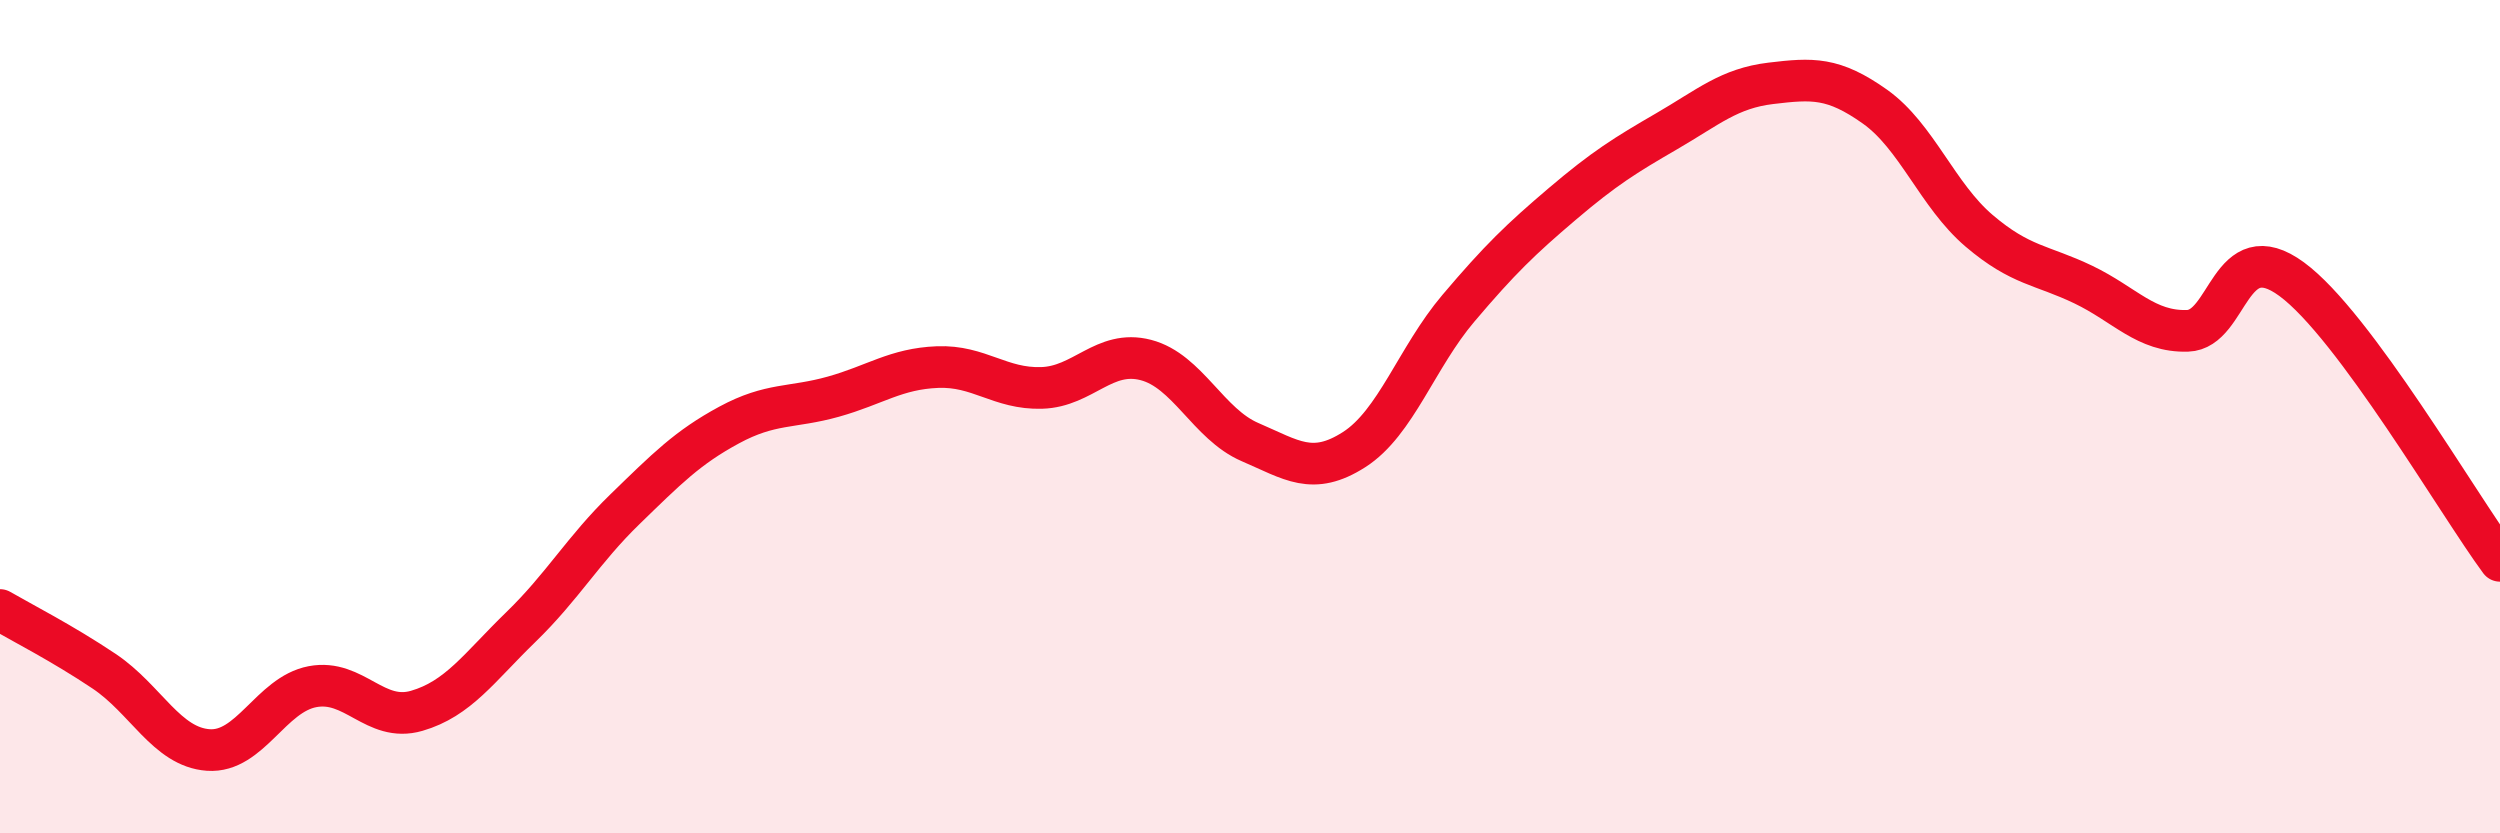
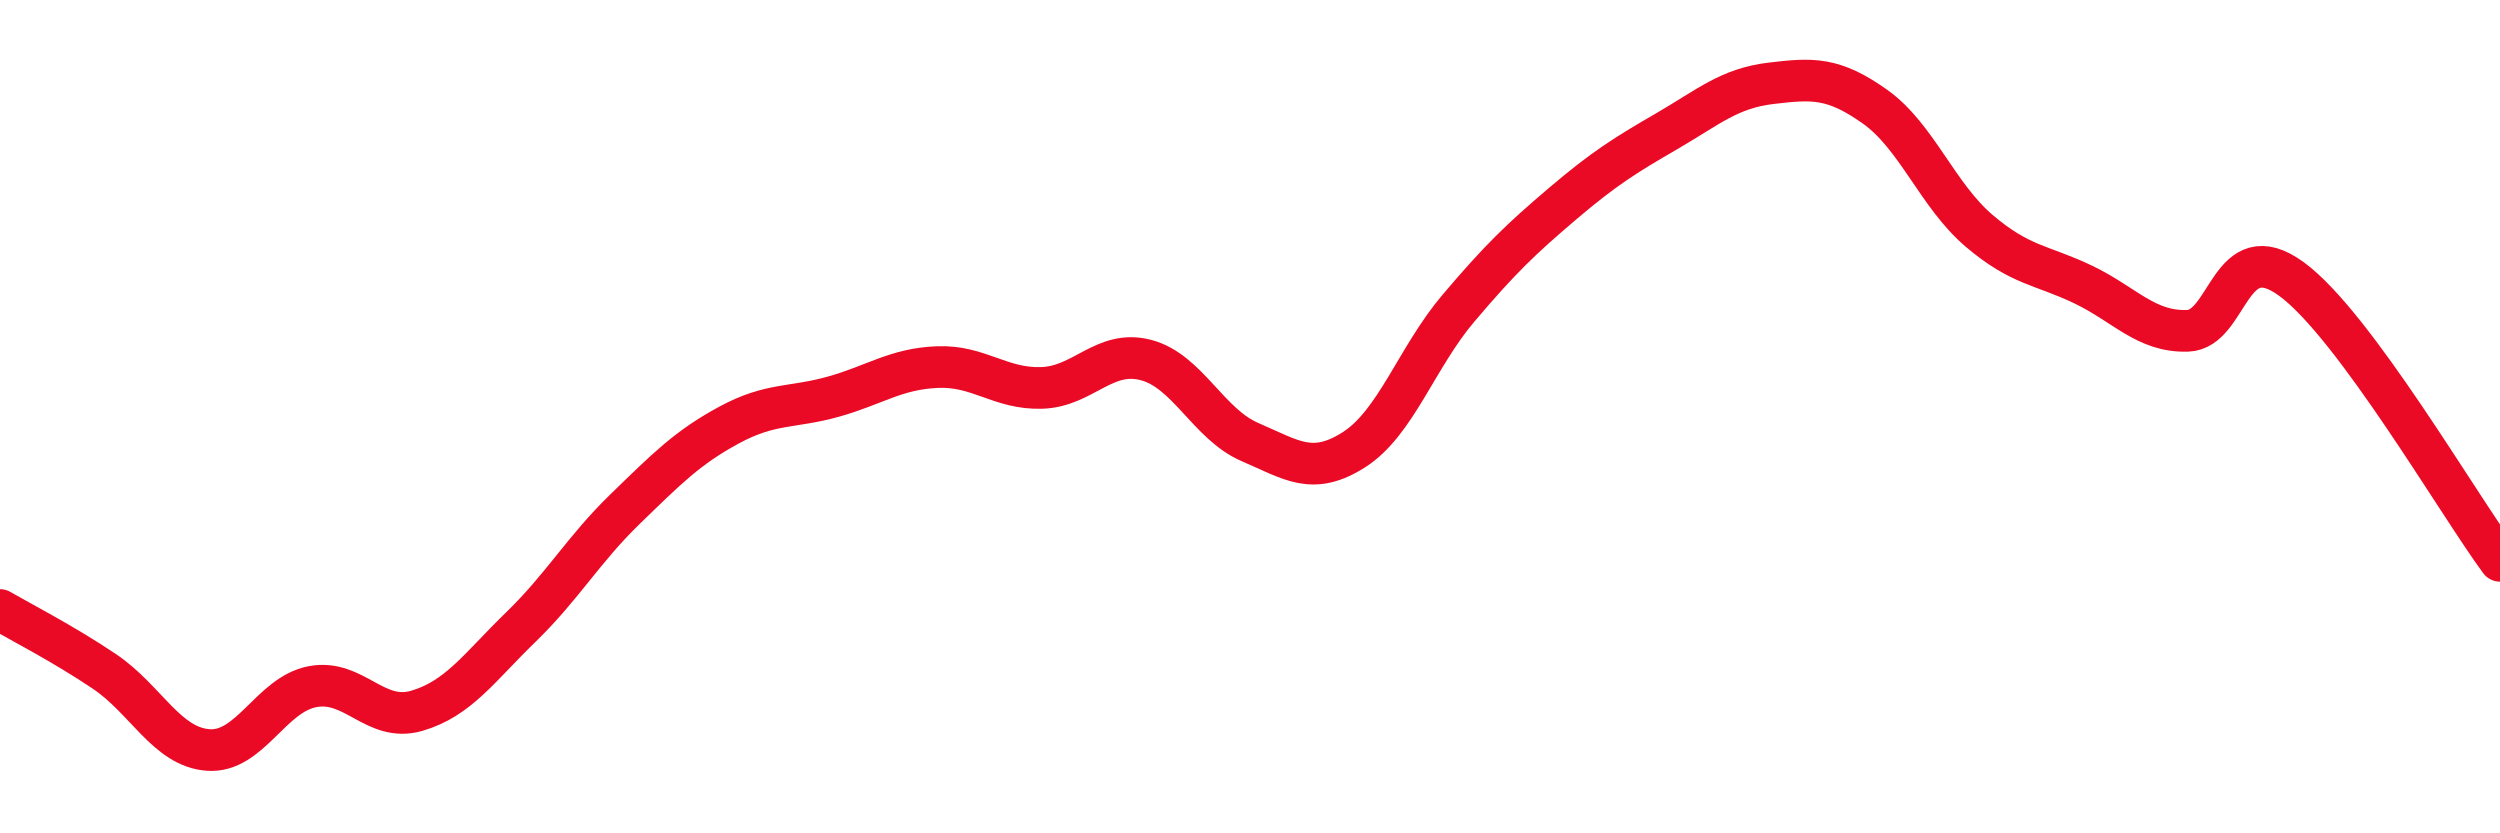
<svg xmlns="http://www.w3.org/2000/svg" width="60" height="20" viewBox="0 0 60 20">
-   <path d="M 0,14.64 C 0.5,14.93 1.5,15.44 2.5,16.11 C 3.5,16.78 4,17.93 5,18 C 6,18.07 6.5,16.67 7.5,16.48 C 8.5,16.29 9,17.35 10,17.06 C 11,16.77 11.5,16.02 12.5,15.05 C 13.5,14.08 14,13.19 15,12.22 C 16,11.25 16.5,10.74 17.5,10.2 C 18.5,9.66 19,9.8 20,9.52 C 21,9.24 21.5,8.85 22.5,8.81 C 23.5,8.77 24,9.34 25,9.31 C 26,9.28 26.5,8.38 27.5,8.64 C 28.5,8.9 29,10.18 30,10.61 C 31,11.04 31.5,11.43 32.5,10.79 C 33.5,10.15 34,8.58 35,7.4 C 36,6.22 36.5,5.74 37.5,4.89 C 38.5,4.04 39,3.73 40,3.15 C 41,2.57 41.5,2.12 42.5,2 C 43.5,1.88 44,1.85 45,2.56 C 46,3.27 46.5,4.69 47.5,5.54 C 48.5,6.39 49,6.35 50,6.83 C 51,7.31 51.5,7.97 52.5,7.94 C 53.5,7.91 53.5,5.6 55,6.7 C 56.5,7.8 59,12.11 60,13.46L60 20L0 20Z" fill="#EB0A25" opacity="0.1" stroke-linecap="round" stroke-linejoin="round" />
  <path d="M 0,14.64 C 0.5,14.93 1.5,15.44 2.5,16.11 C 3.5,16.78 4,17.93 5,18 C 6,18.07 6.5,16.67 7.5,16.48 C 8.5,16.29 9,17.35 10,17.06 C 11,16.77 11.5,16.02 12.5,15.05 C 13.5,14.08 14,13.19 15,12.22 C 16,11.25 16.5,10.74 17.5,10.2 C 18.5,9.66 19,9.8 20,9.52 C 21,9.24 21.5,8.85 22.5,8.81 C 23.5,8.77 24,9.34 25,9.31 C 26,9.28 26.5,8.38 27.5,8.64 C 28.5,8.9 29,10.18 30,10.61 C 31,11.04 31.5,11.43 32.5,10.79 C 33.5,10.15 34,8.58 35,7.4 C 36,6.22 36.5,5.74 37.5,4.89 C 38.5,4.04 39,3.73 40,3.15 C 41,2.57 41.5,2.12 42.5,2 C 43.5,1.88 44,1.85 45,2.56 C 46,3.27 46.5,4.69 47.5,5.54 C 48.5,6.39 49,6.35 50,6.83 C 51,7.31 51.5,7.97 52.5,7.94 C 53.5,7.91 53.5,5.6 55,6.7 C 56.5,7.8 59,12.11 60,13.46" stroke="#EB0A25" stroke-width="1" fill="none" stroke-linecap="round" stroke-linejoin="round" />
</svg>